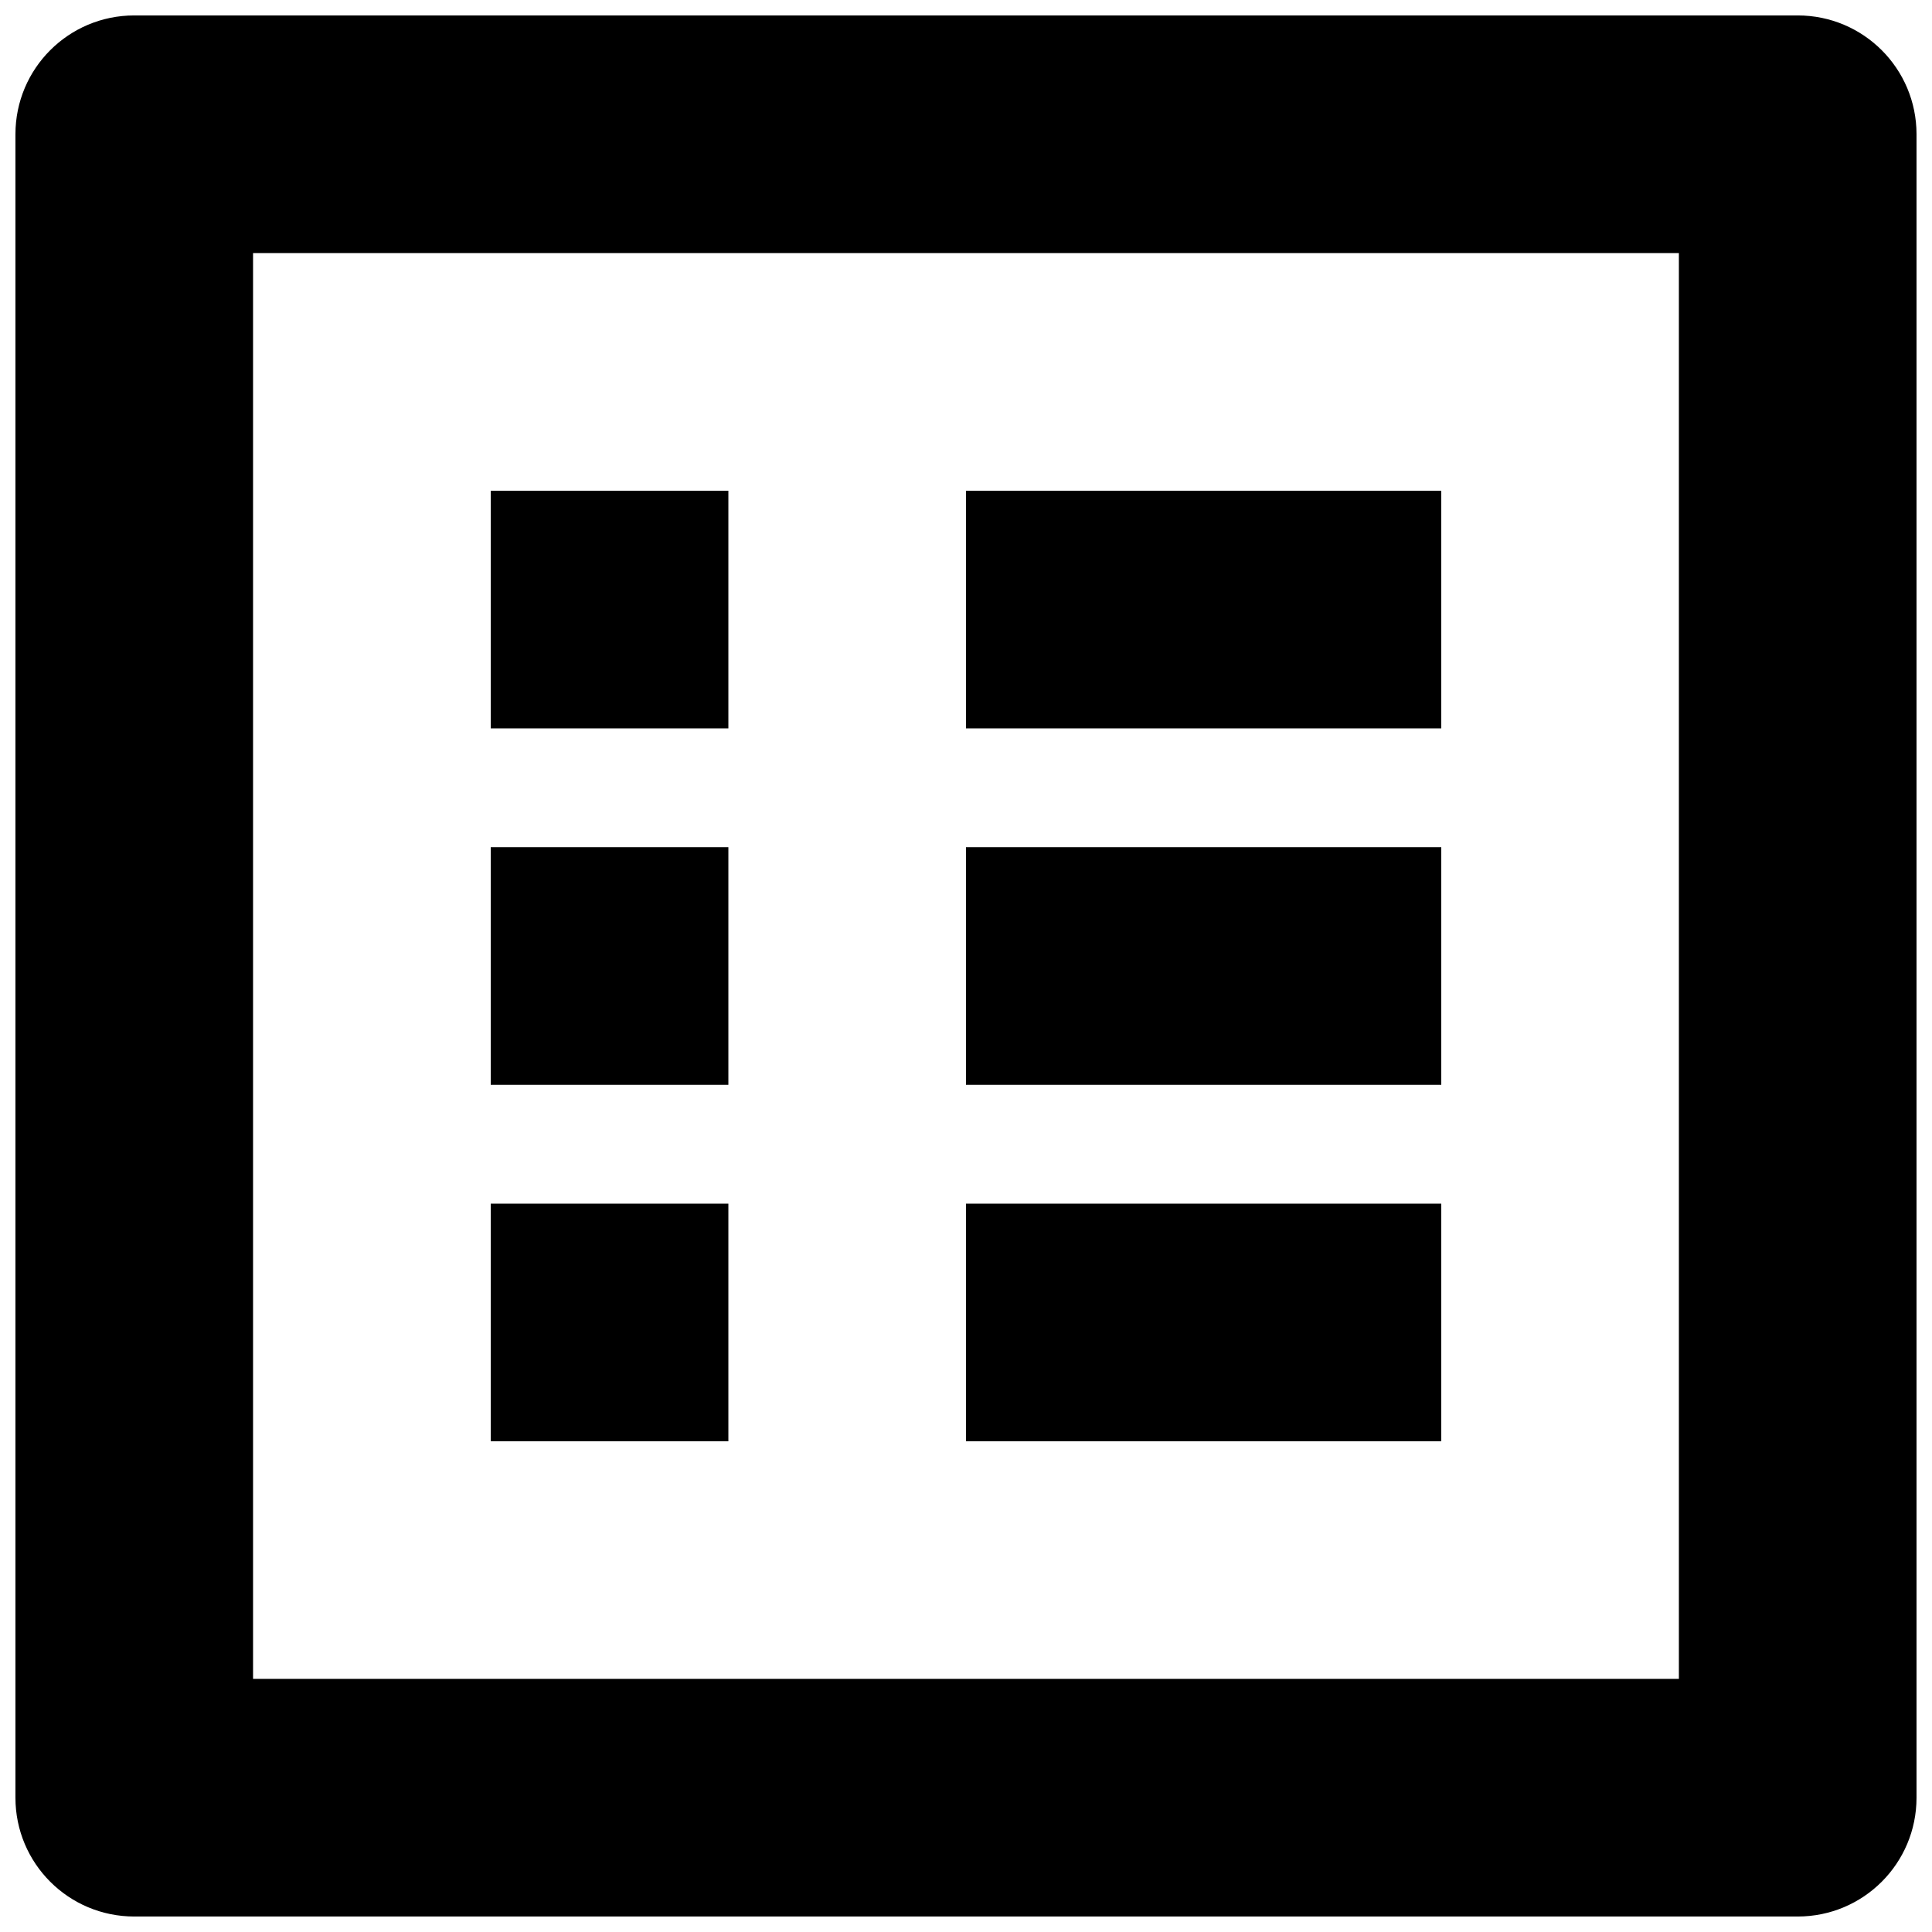
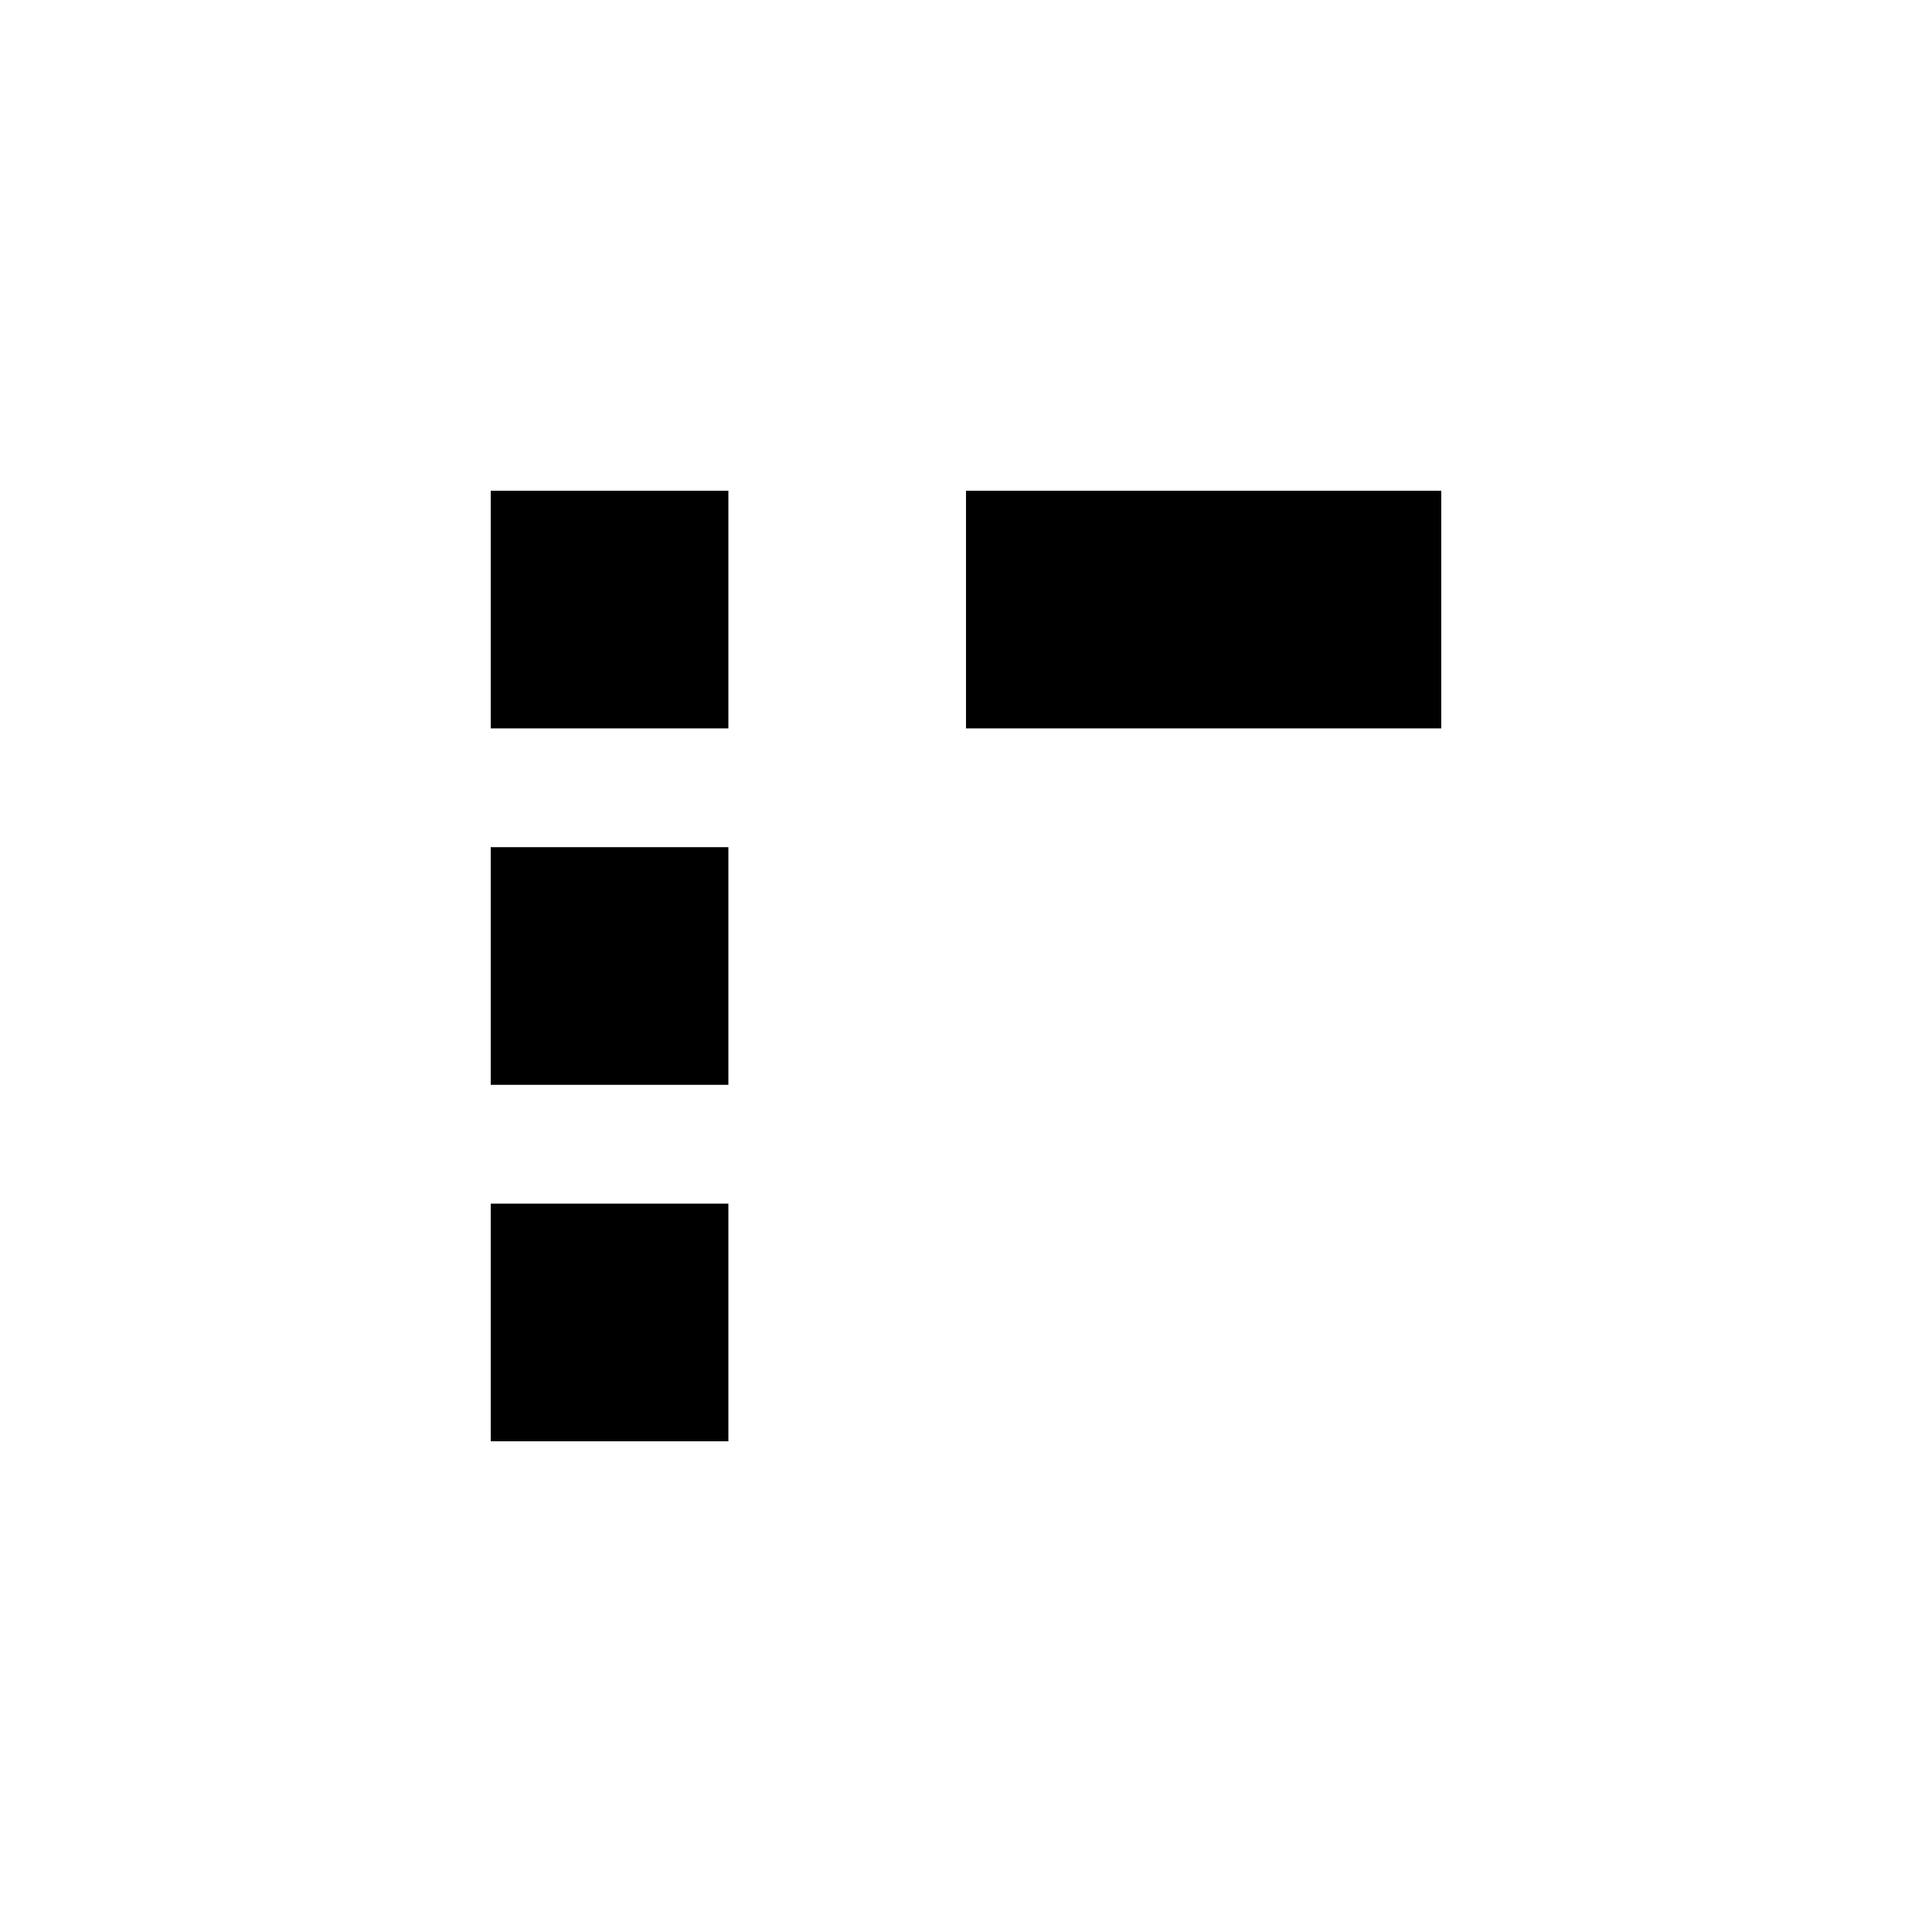
<svg xmlns="http://www.w3.org/2000/svg" width="800px" height="800px" version="1.1" viewBox="144 144 512 512">
  <defs>
    <clipPath id="a">
-       <path d="m148.09 148.09h503.81v503.81h-503.81z" />
-     </clipPath>
+       </clipPath>
  </defs>
  <path d="m274.05 274.05h62.977v62.977h-62.977z" />
  <path d="m274.05 368.51h62.977v62.977h-62.977z" />
  <path d="m274.05 462.98h62.977v62.977h-62.977z" />
-   <path d="m400 462.98h125.95v62.977h-125.95z" />
  <g clip-path="url(#a)">
-     <path d="m620.41 148.09h-440.83c-17.406 0-31.488 14.082-31.488 31.488v440.83c0 17.406 14.082 31.488 31.488 31.488h440.83c17.406 0 31.488-14.082 31.488-31.488v-440.83c0-17.406-14.082-31.488-31.488-31.488zm-31.488 440.83h-377.86v-377.86h377.86z" />
+     <path d="m620.41 148.09h-440.83c-17.406 0-31.488 14.082-31.488 31.488v440.83c0 17.406 14.082 31.488 31.488 31.488h440.83c17.406 0 31.488-14.082 31.488-31.488c0-17.406-14.082-31.488-31.488-31.488zm-31.488 440.83h-377.86v-377.86h377.86z" />
  </g>
-   <path d="m400 368.51h125.95v62.977h-125.95z" />
  <path d="m400 274.05h125.95v62.977h-125.95z" />
</svg>